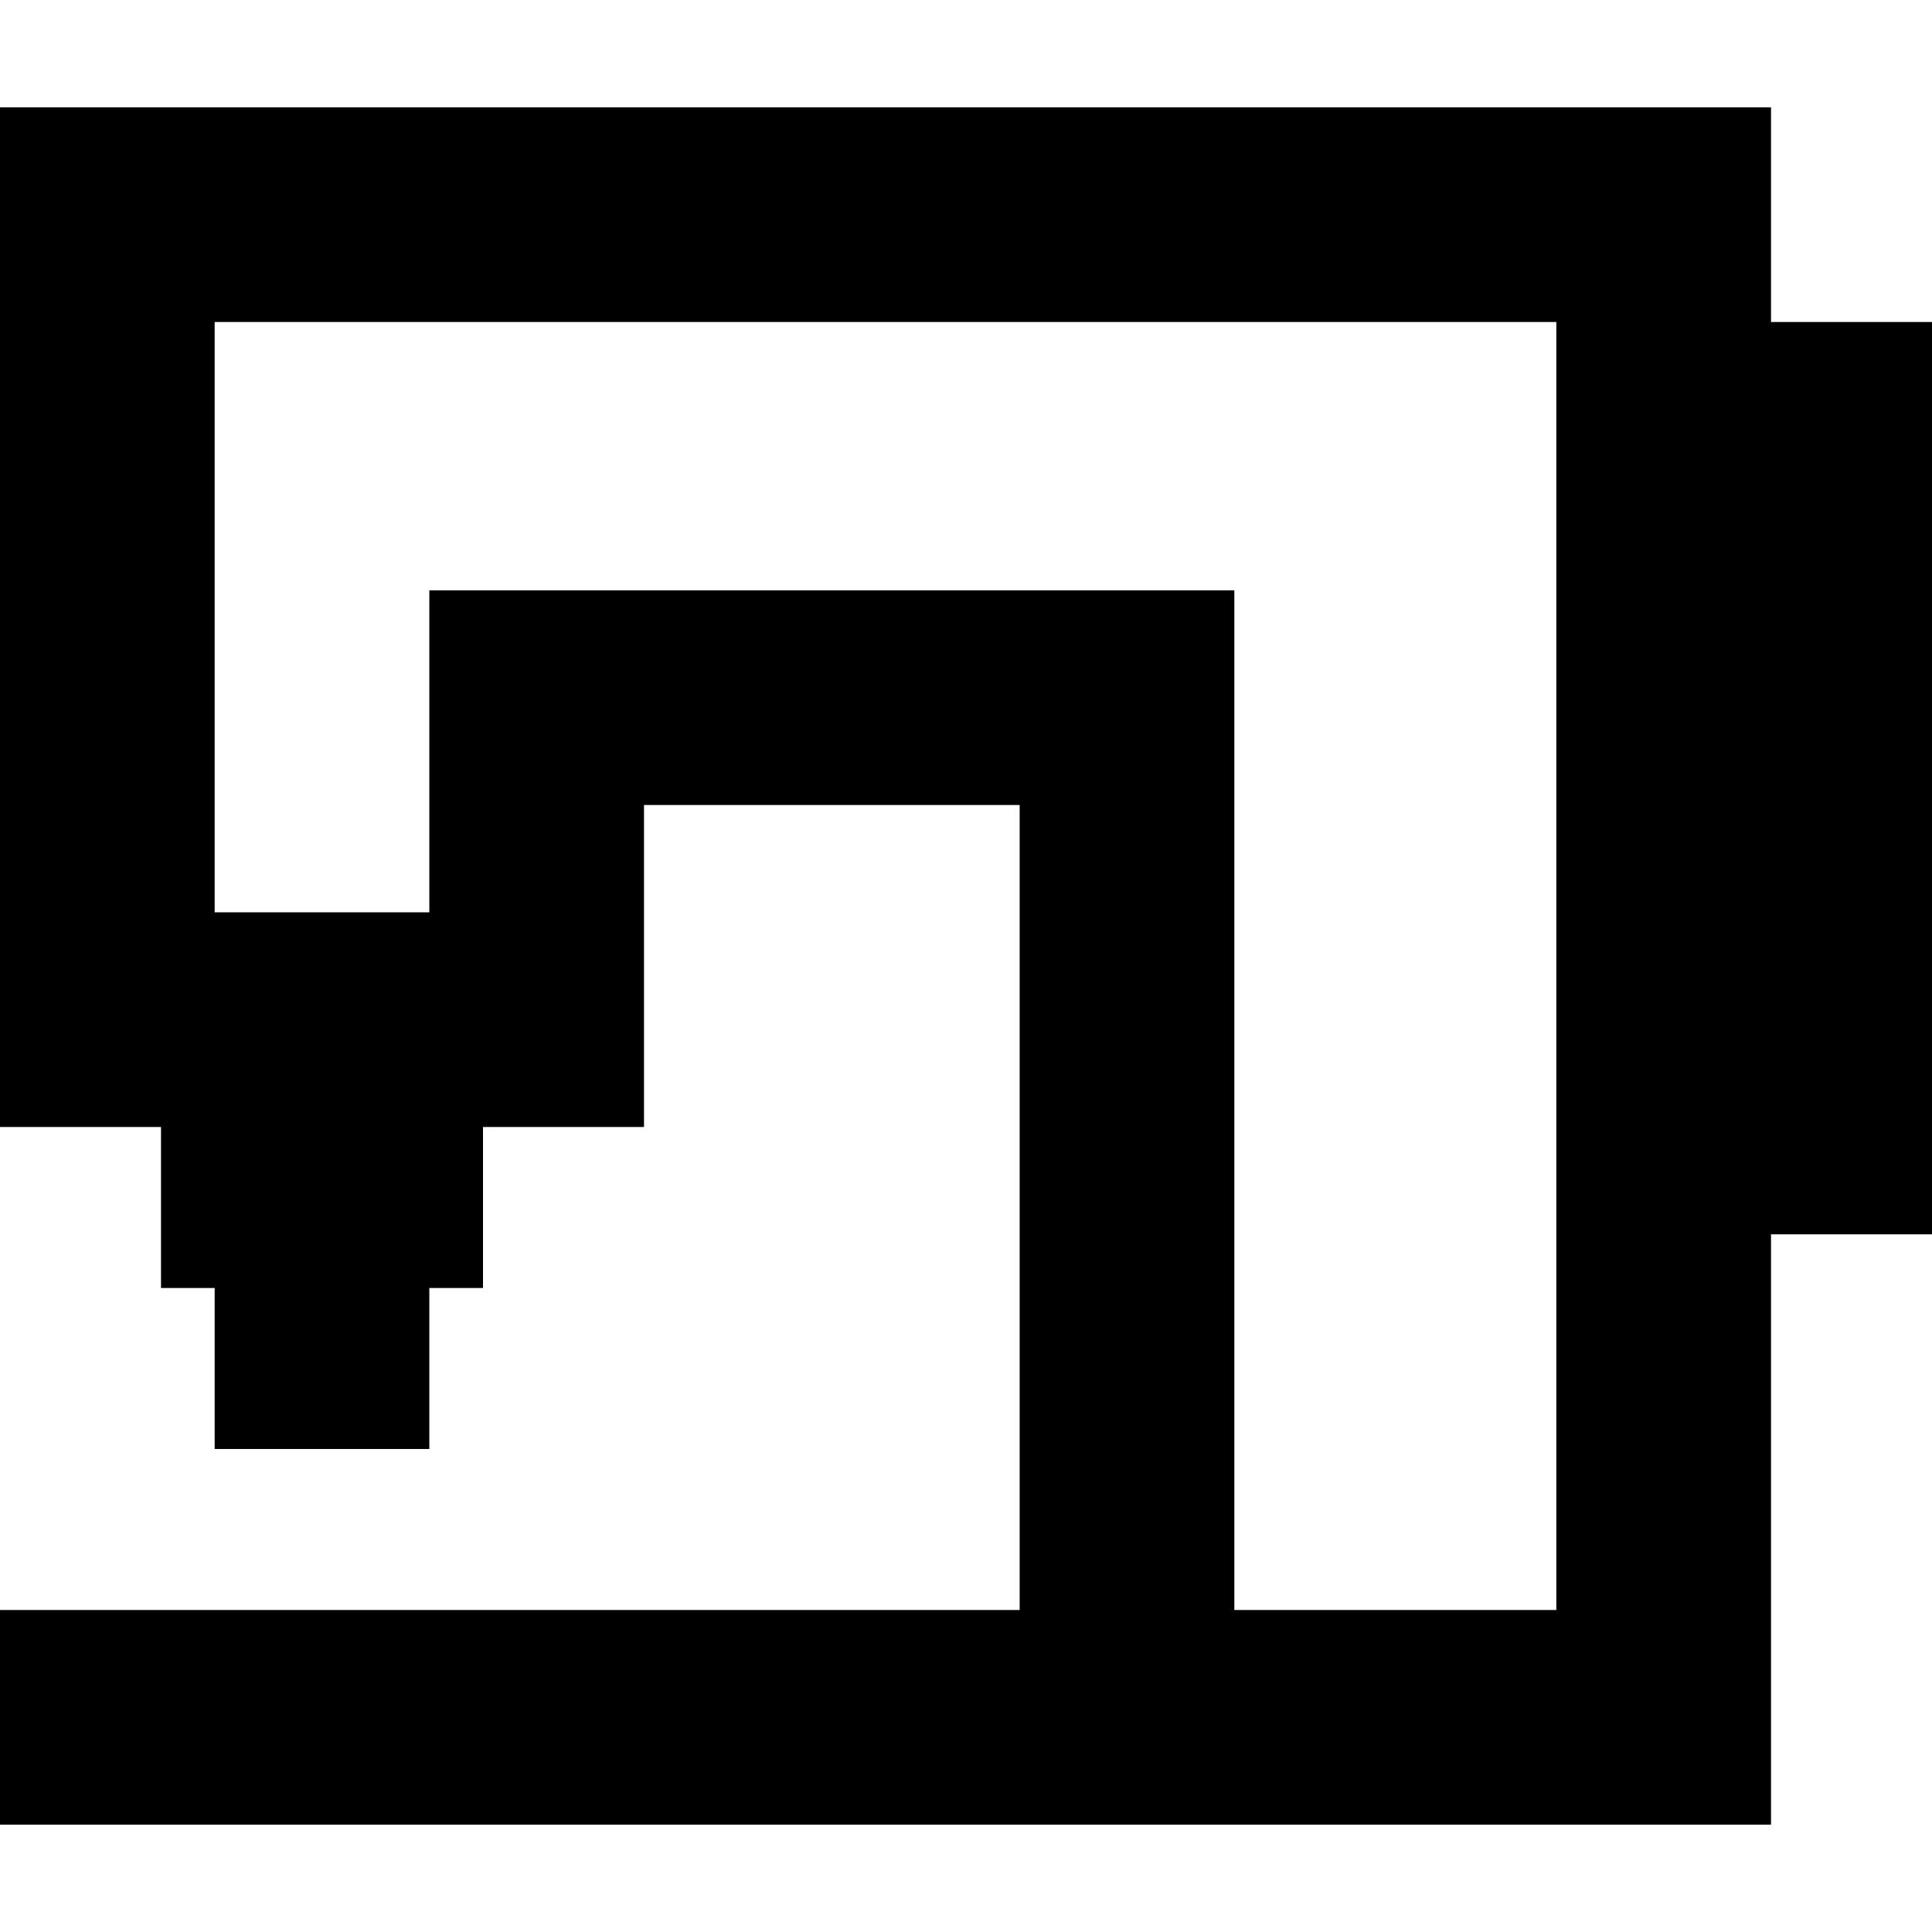
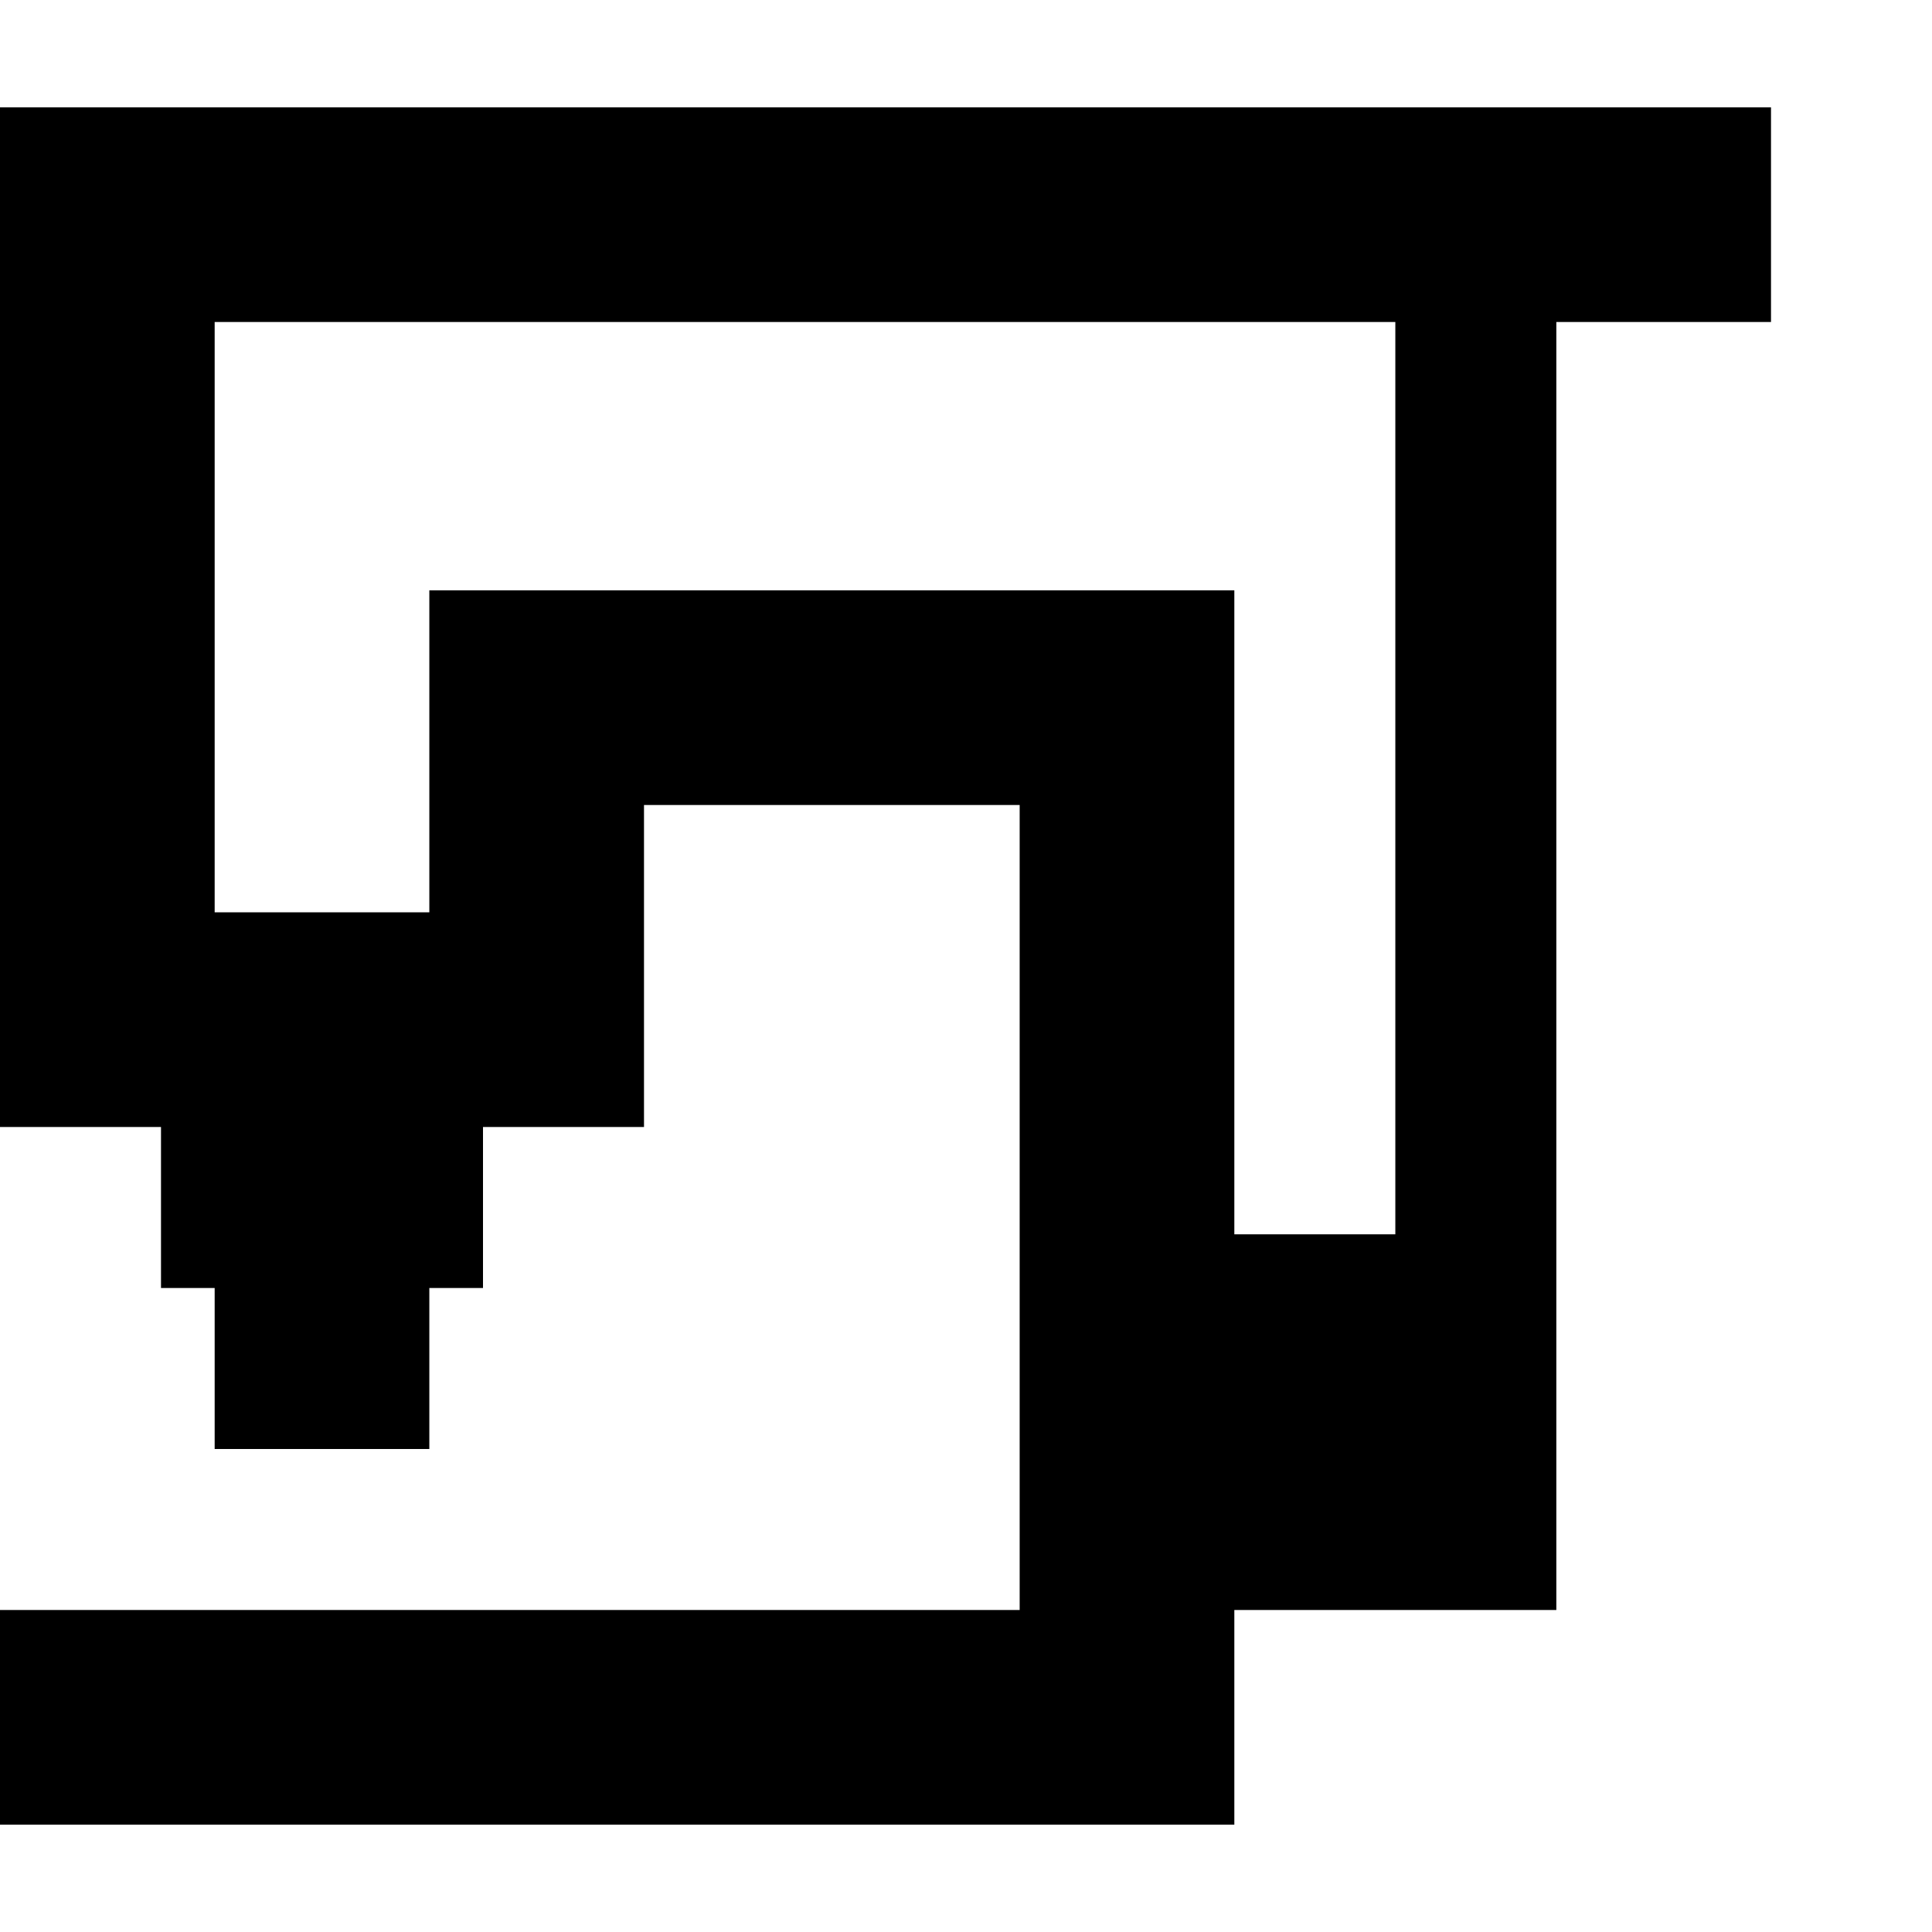
<svg xmlns="http://www.w3.org/2000/svg" fill="#000000" height="800px" width="800px" version="1.1" id="Capa_1" viewBox="0 0 360 360" xml:space="preserve">
-   <path id="XMLID_847_" d="M360,60h-30V20H0v190h30v30h10v30h40v-30h10v-30h30v-60h70v150H0v40h190h100h40V230h30V60z M290,300h-60  V110H80v60H40V60h250V300z" />
+   <path id="XMLID_847_" d="M360,60h-30V20H0v190h30v30h10v30h40v-30h10v-30h30v-60h70v150H0v40h190h40V230h30V60z M290,300h-60  V110H80v60H40V60h250V300z" />
</svg>